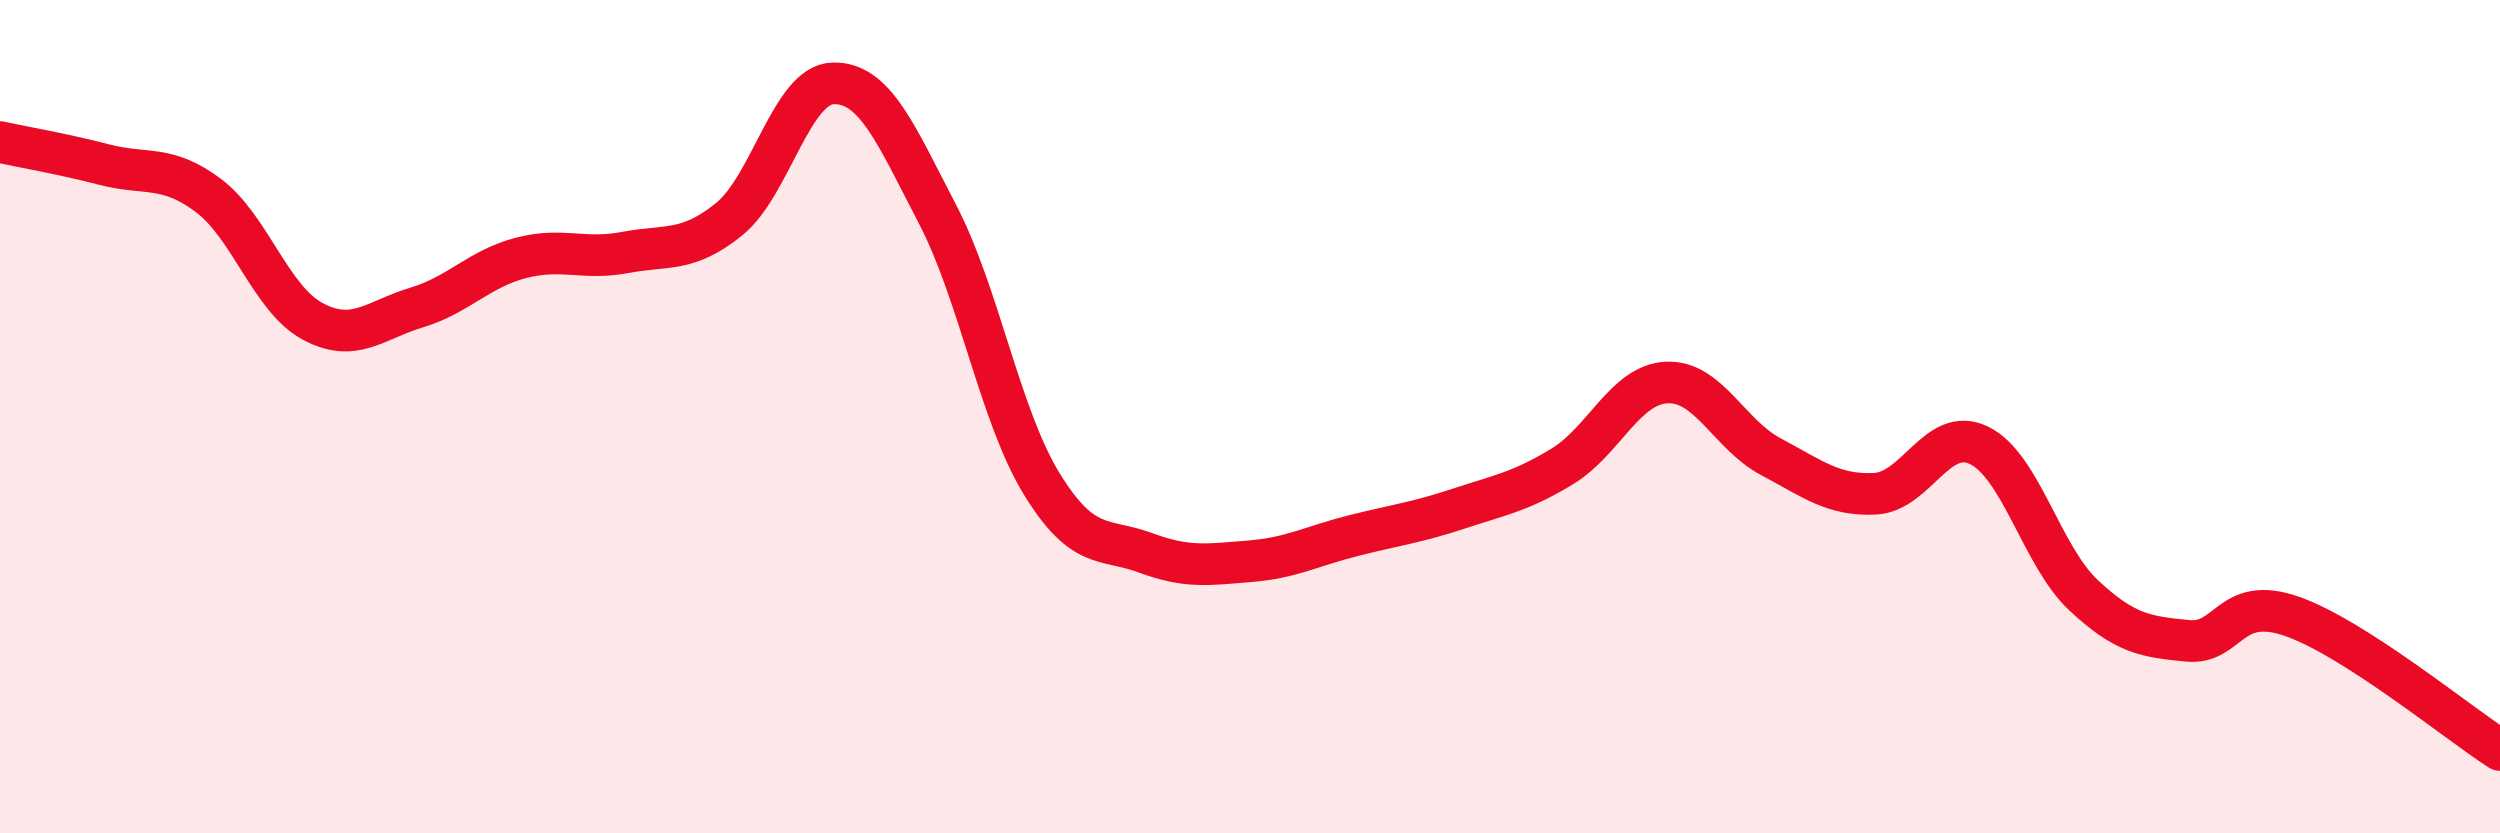
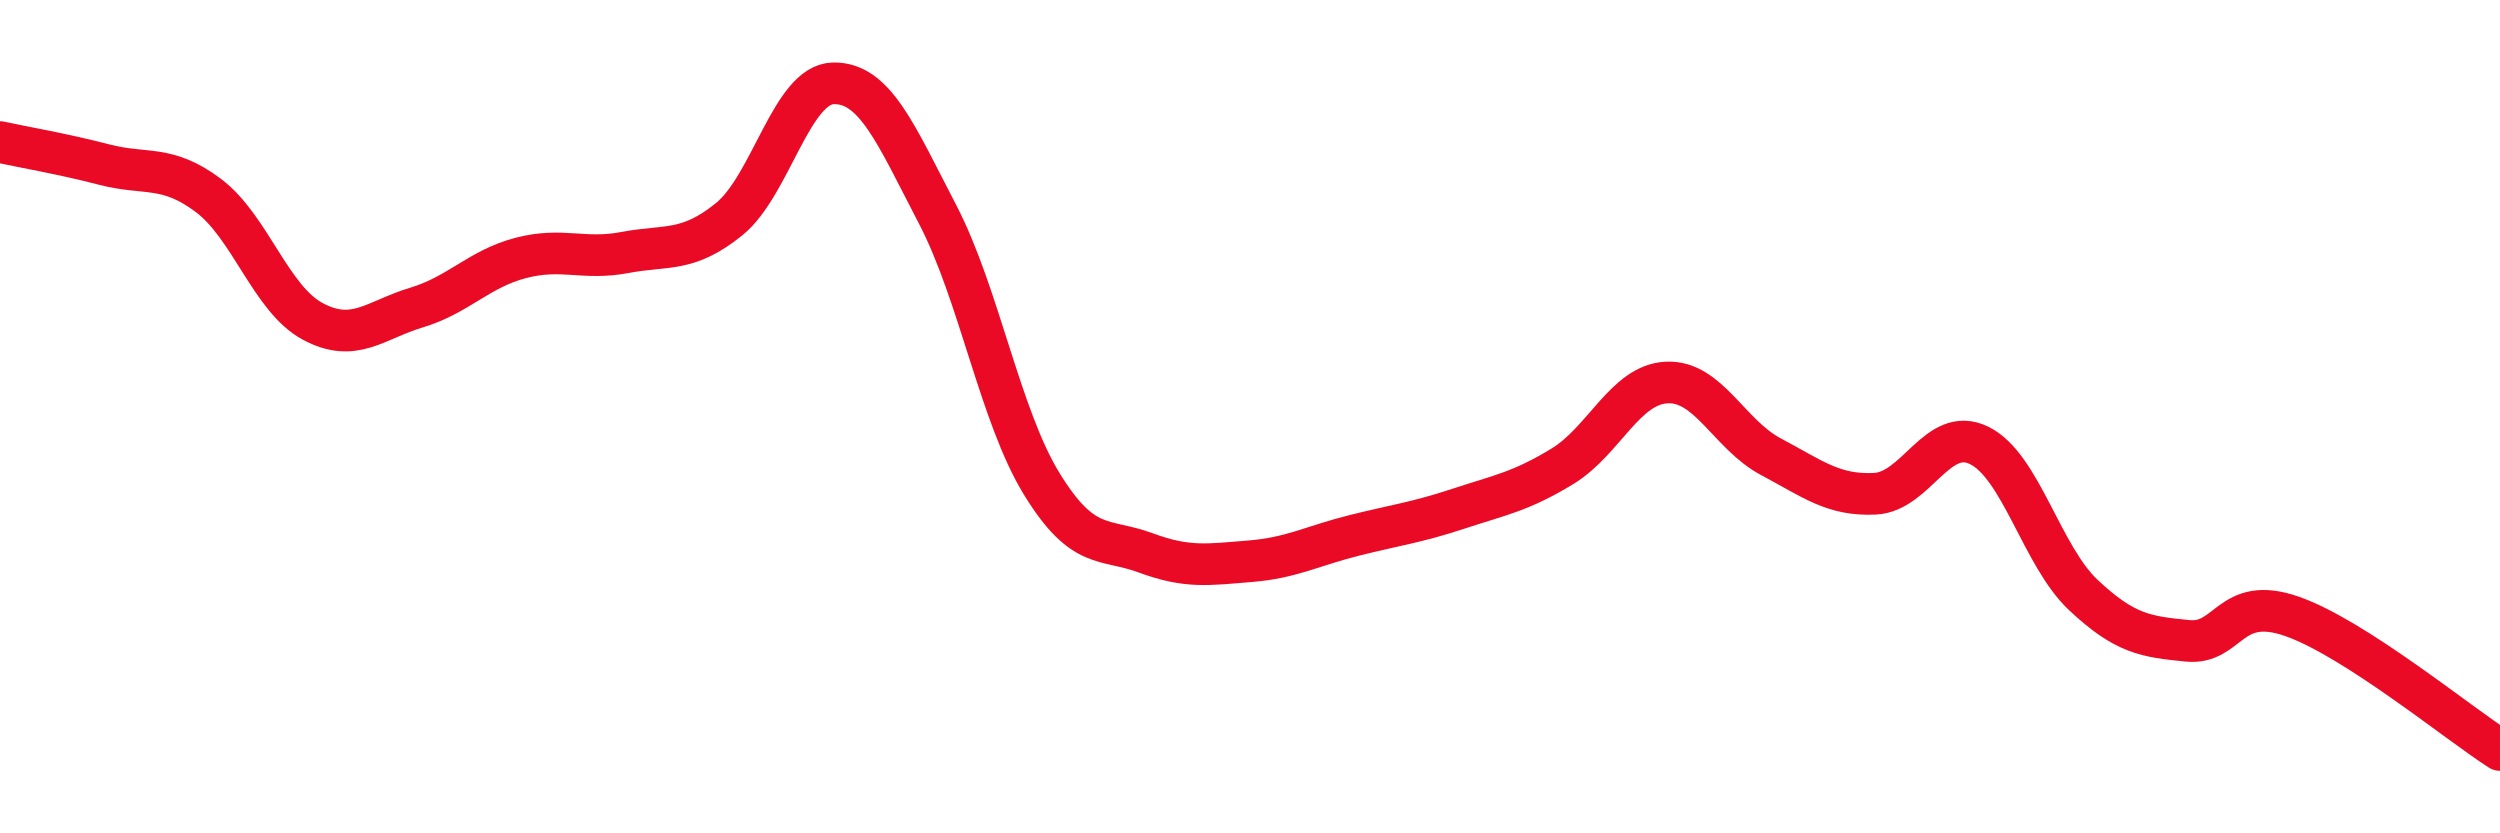
<svg xmlns="http://www.w3.org/2000/svg" width="60" height="20" viewBox="0 0 60 20">
-   <path d="M 0,3.41 C 0.5,3.52 1.5,3.69 2.5,3.95 C 3.5,4.21 4,3.94 5,4.69 C 6,5.44 6.5,7.17 7.5,7.71 C 8.5,8.25 9,7.68 10,7.38 C 11,7.08 11.5,6.45 12.5,6.19 C 13.5,5.93 14,6.25 15,6.06 C 16,5.87 16.5,6.07 17.5,5.26 C 18.5,4.45 19,2.02 20,2 C 21,1.98 21.5,3.22 22.5,5.14 C 23.5,7.06 24,9.98 25,11.61 C 26,13.24 26.5,12.9 27.5,13.27 C 28.5,13.64 29,13.55 30,13.47 C 31,13.39 31.5,13.1 32.5,12.85 C 33.5,12.6 34,12.54 35,12.21 C 36,11.88 36.5,11.8 37.5,11.19 C 38.5,10.58 39,9.23 40,9.18 C 41,9.13 41.5,10.43 42.5,10.96 C 43.5,11.49 44,11.9 45,11.85 C 46,11.8 46.5,10.2 47.5,10.69 C 48.5,11.18 49,13.34 50,14.28 C 51,15.22 51.5,15.28 52.5,15.38 C 53.5,15.48 53.5,14.27 55,14.79 C 56.5,15.31 59,17.36 60,18L60 20L0 20Z" fill="#EB0A25" opacity="0.1" stroke-linecap="round" stroke-linejoin="round" />
  <path d="M 0,3.41 C 0.5,3.52 1.5,3.69 2.5,3.95 C 3.5,4.21 4,3.94 5,4.69 C 6,5.44 6.5,7.17 7.5,7.71 C 8.5,8.25 9,7.68 10,7.38 C 11,7.08 11.5,6.45 12.5,6.19 C 13.5,5.93 14,6.25 15,6.06 C 16,5.87 16.5,6.07 17.5,5.26 C 18.5,4.45 19,2.02 20,2 C 21,1.98 21.5,3.22 22.5,5.14 C 23.5,7.06 24,9.98 25,11.61 C 26,13.24 26.5,12.9 27.5,13.27 C 28.5,13.64 29,13.55 30,13.47 C 31,13.39 31.5,13.1 32.5,12.85 C 33.5,12.6 34,12.54 35,12.21 C 36,11.88 36.5,11.8 37.5,11.19 C 38.5,10.58 39,9.23 40,9.18 C 41,9.13 41.5,10.43 42.5,10.96 C 43.5,11.49 44,11.9 45,11.85 C 46,11.8 46.5,10.2 47.5,10.69 C 48.5,11.18 49,13.34 50,14.28 C 51,15.22 51.5,15.28 52.5,15.38 C 53.5,15.48 53.5,14.27 55,14.79 C 56.5,15.31 59,17.36 60,18" stroke="#EB0A25" stroke-width="1" fill="none" stroke-linecap="round" stroke-linejoin="round" />
</svg>